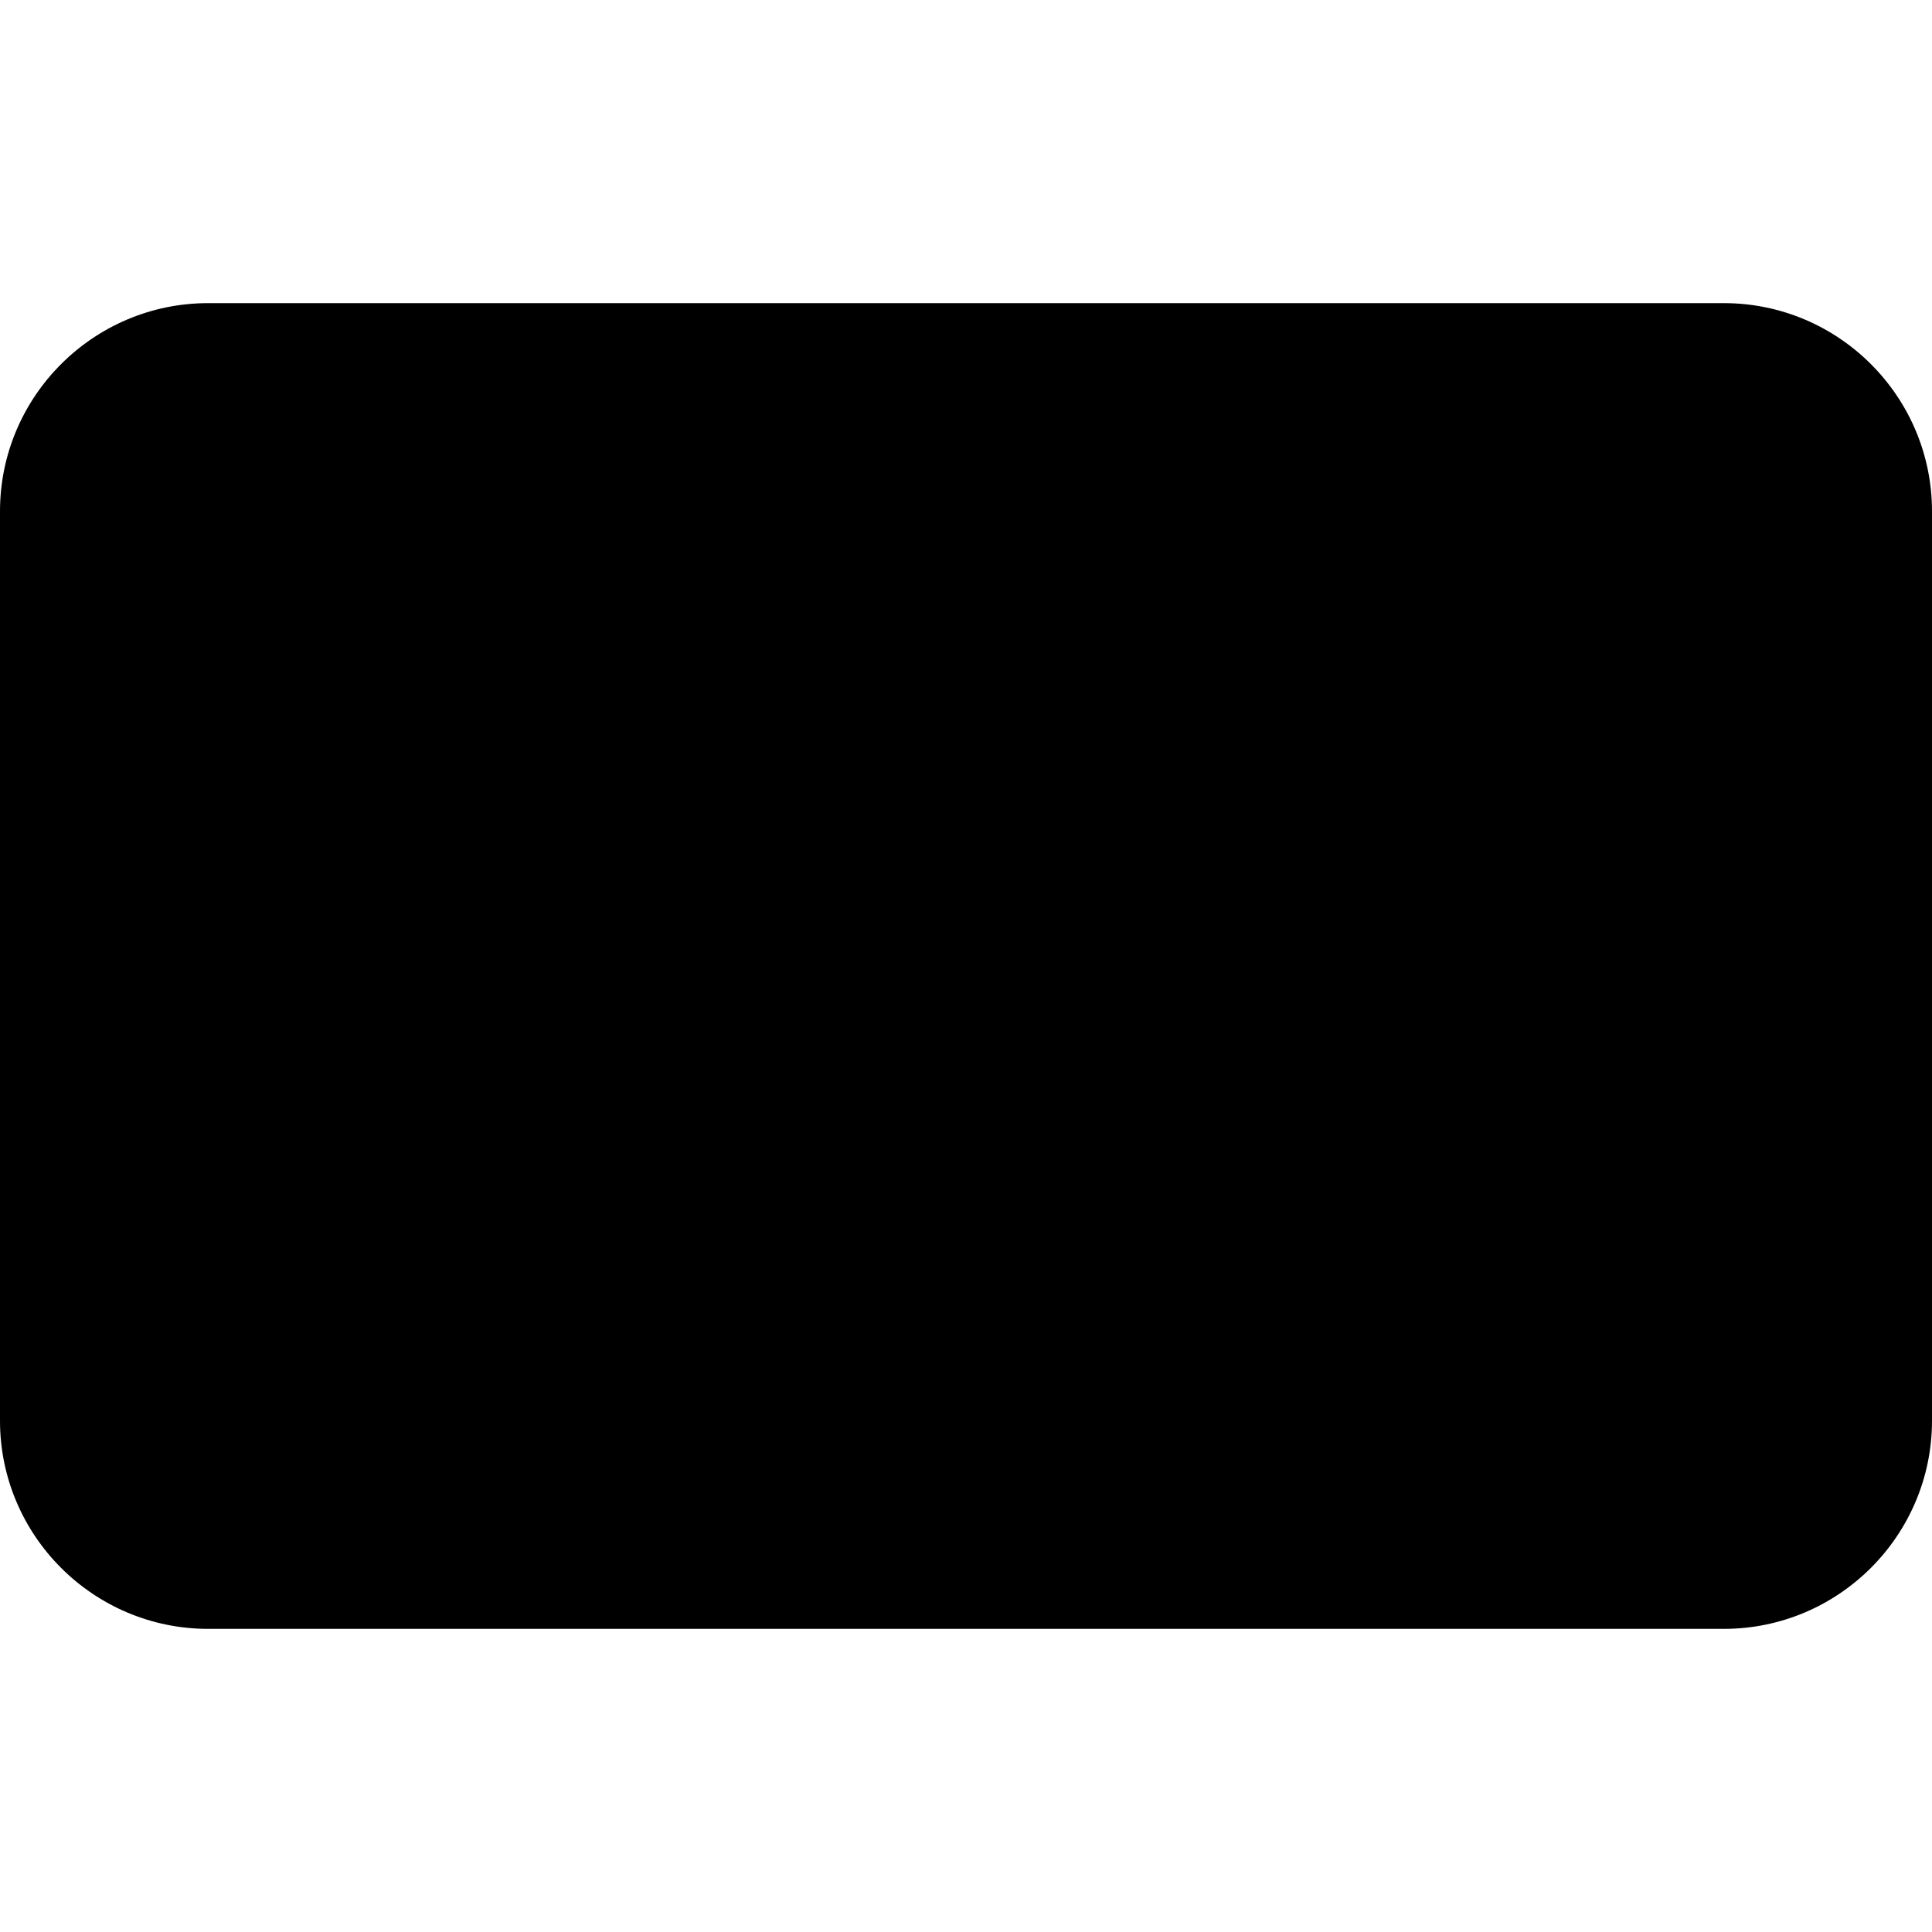
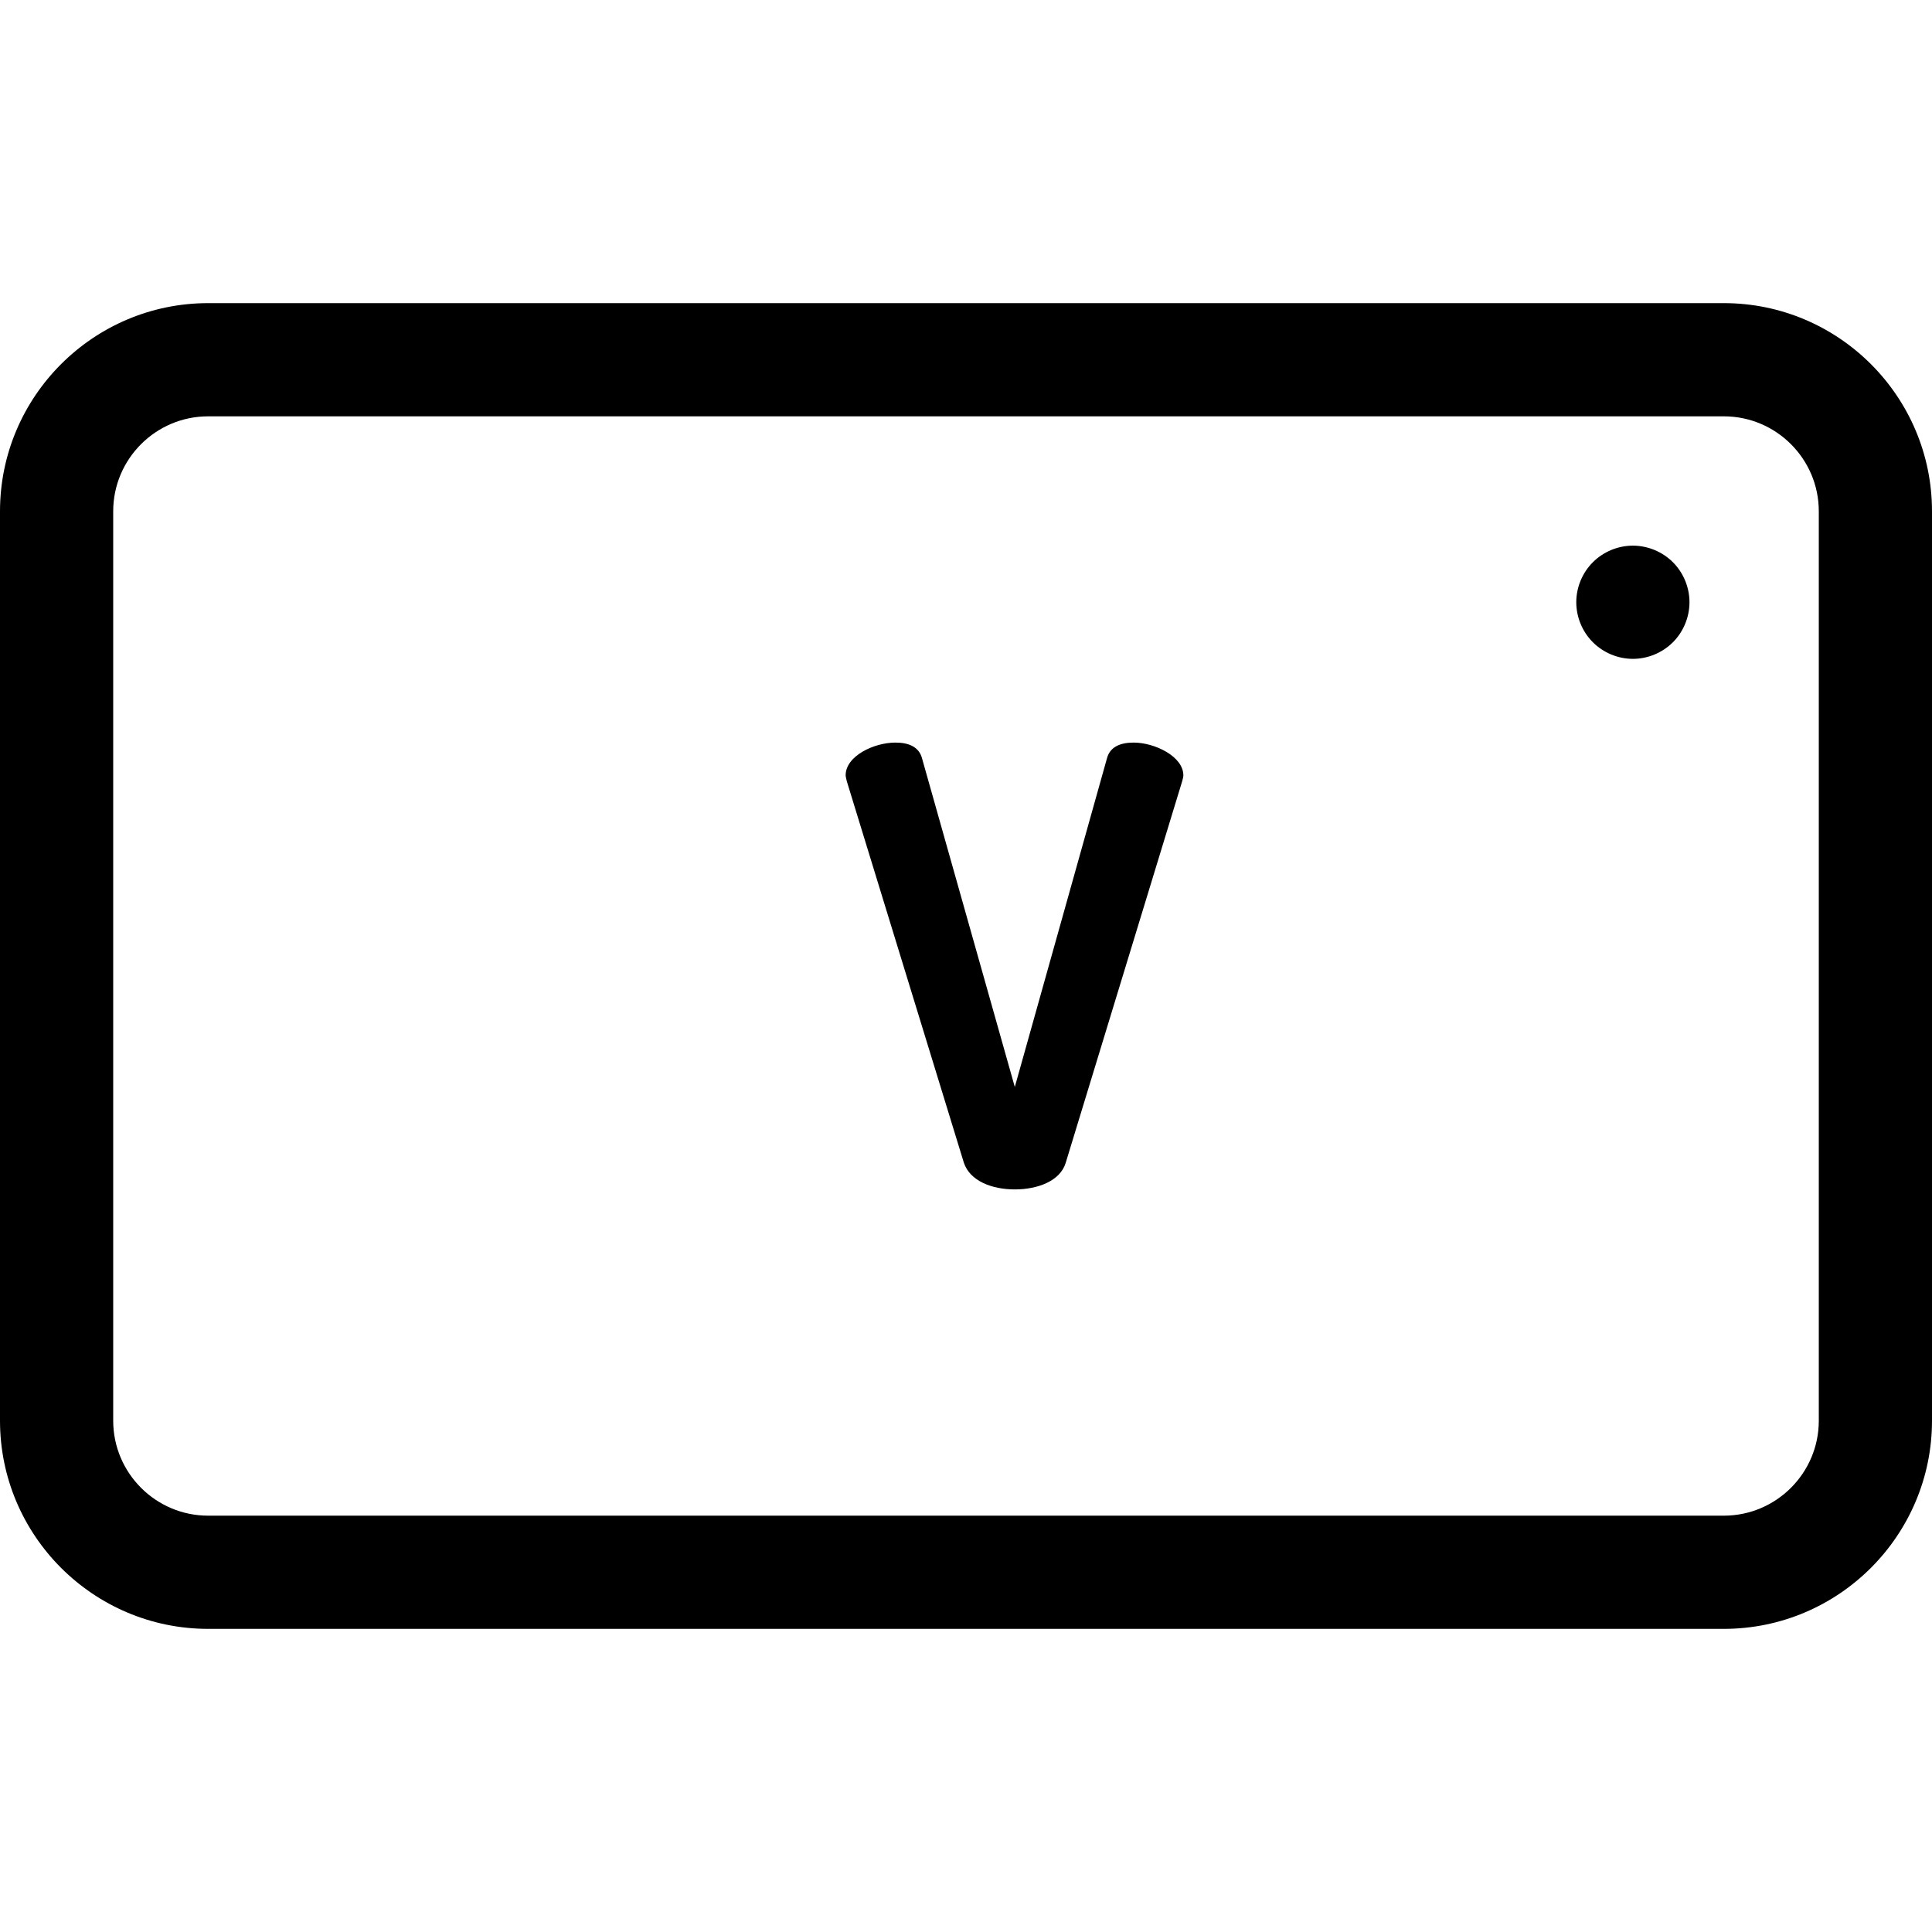
<svg xmlns="http://www.w3.org/2000/svg" id="Layer_1" enable-background="new 0 0 512 512" height="512" viewBox="0 0 512 512" width="512">
  <g>
    <g>
-       <path d="m497 376.5c0 22.092-18.076 40.167-40.168 40.167h-401.666c-22.092 0-40.166-18.075-40.166-40.167v-241c0-22.092 18.074-40.167 40.166-40.167h401.666c22.092 0 40.168 18.075 40.168 40.167z" fill="hsl(289, 80.0%, 65.1%)" />
-     </g>
+       </g>
    <g>
      <path d="m456.832 80.333h-401.666c-30.419 0-55.166 24.748-55.166 55.167v241c0 30.419 24.747 55.167 55.166 55.167h401.666c30.42 0 55.168-24.748 55.168-55.167v-241c0-30.419-24.748-55.167-55.168-55.167zm25.168 296.167c0 13.877-11.29 25.167-25.168 25.167h-401.666c-13.877 0-25.166-11.29-25.166-25.167v-241c0-13.877 11.289-25.167 25.166-25.167h401.666c13.878 0 25.168 11.29 25.168 25.167z" />
-       <path d="m174.465 295.929h-39.207v-92.71c0-4.5-5.301-6.427-10.443-6.427-5.303 0-10.443 1.927-10.443 6.427v104.439c0 4.337 4.498 6.587 9.156 6.587h50.938c4.176 0 6.264-4.66 6.264-9.158-.001-4.66-2.089-9.158-6.265-9.158z" />
-       <path d="m202.576 196.792c-5.301 0-10.445 1.927-10.445 6.427v104.439c0 4.337 5.145 6.587 10.445 6.587 5.143 0 10.443-2.25 10.443-6.587v-104.439c.001-4.5-5.3-6.427-10.443-6.427z" />
      <path d="m300.424 196.792c-3.533 0-6.264 1.123-7.068 4.177l-24.422 87.086-24.584-87.086c-.803-3.054-3.535-4.177-7.07-4.177-5.623 0-13.174 3.533-13.174 8.675 0 .322.16.965.318 1.606l31.012 101.065c1.607 4.821 7.393 7.069 13.498 7.069 6.104 0 12.051-2.248 13.496-7.069l30.85-101.065c.162-.642.322-1.125.322-1.606 0-4.982-7.553-8.675-13.178-8.675z" />
-       <path d="m391.041 215.108c4.178 0 6.586-4.34 6.586-9.319 0-4.339-2.088-8.997-6.586-8.997h-57.201c-4.66 0-9.158 2.247-9.158 6.587v104.279c0 4.337 4.498 6.587 9.158 6.587h57.201c4.498 0 6.586-4.66 6.586-8.998 0-4.982-2.408-9.318-6.586-9.318h-45.473v-32.297h24.424c4.498 0 6.588-4.337 6.588-8.033 0-4.337-2.41-8.356-6.588-8.356h-24.424v-32.134h45.473z" />
      <path d="m432.73 144.604c-3.951 0-7.811 1.601-10.601 4.391-2.8 2.79-4.399 6.659-4.399 10.6 0 3.95 1.6 7.82 4.399 10.61 2.79 2.79 6.649 4.399 10.601 4.399 3.949 0 7.819-1.609 10.609-4.399s4.391-6.65 4.391-10.61c0-3.94-1.601-7.81-4.391-10.6s-6.659-4.391-10.609-4.391z" />
    </g>
  </g>
</svg>